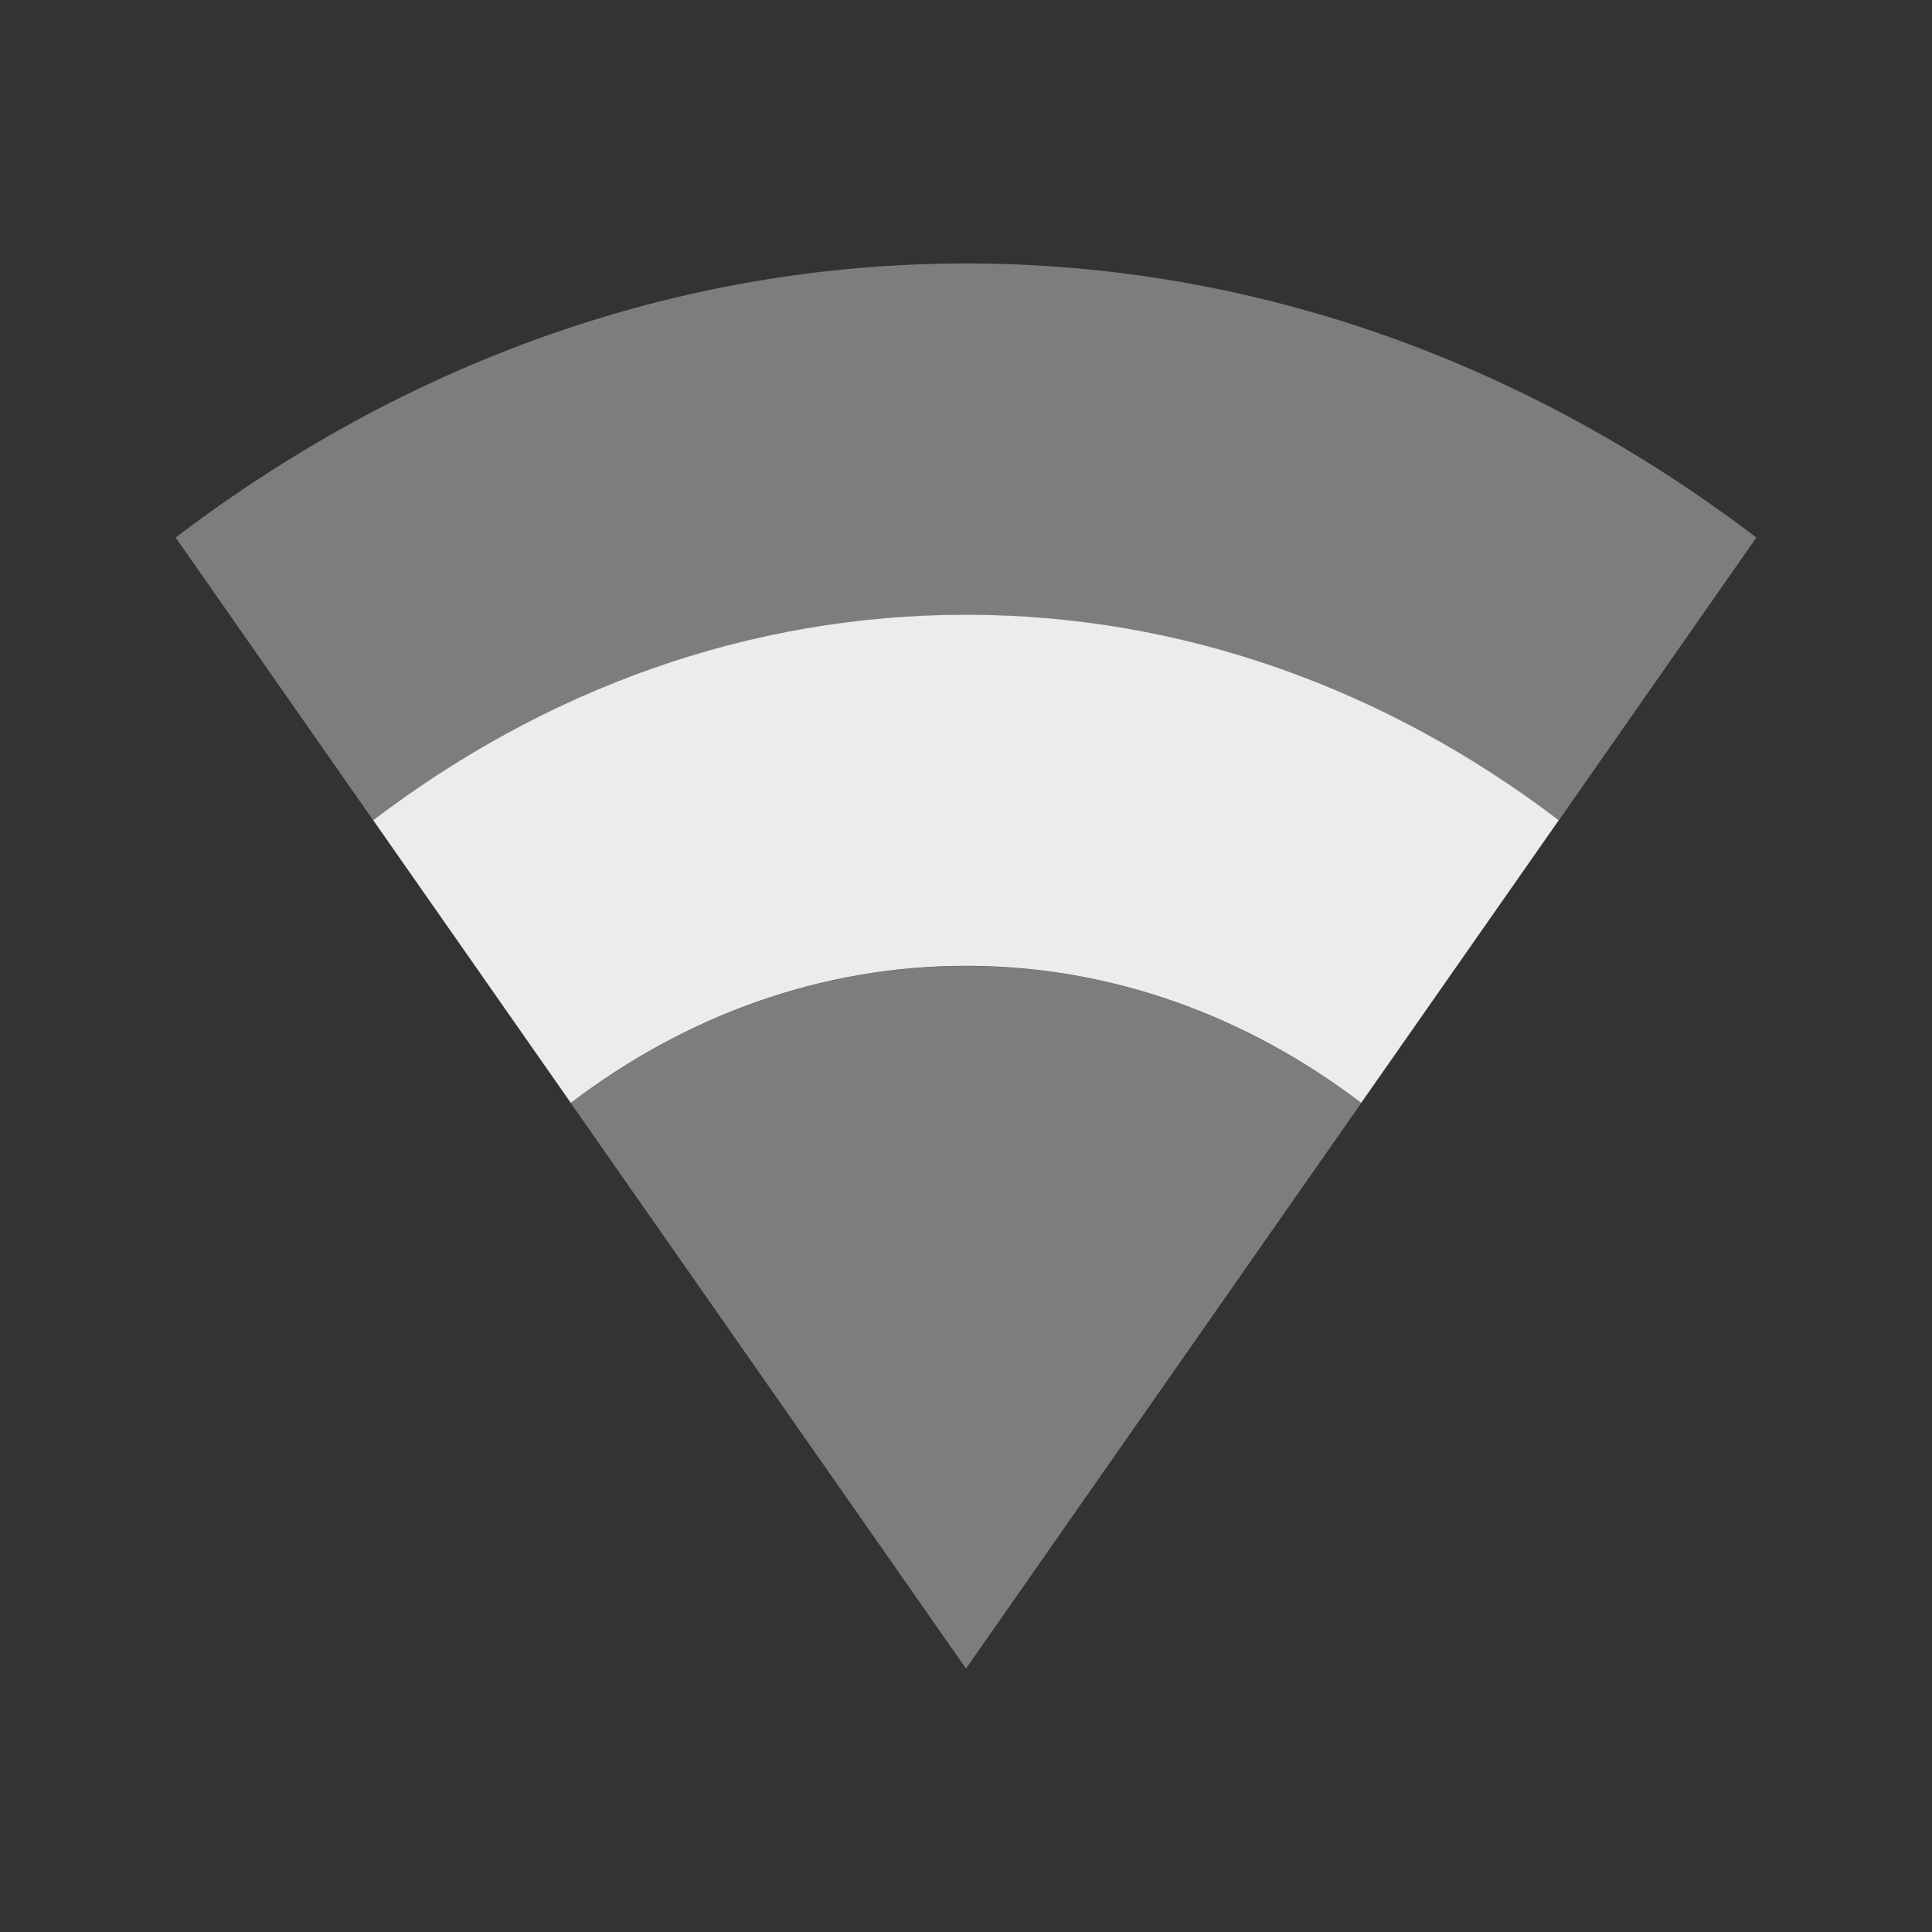
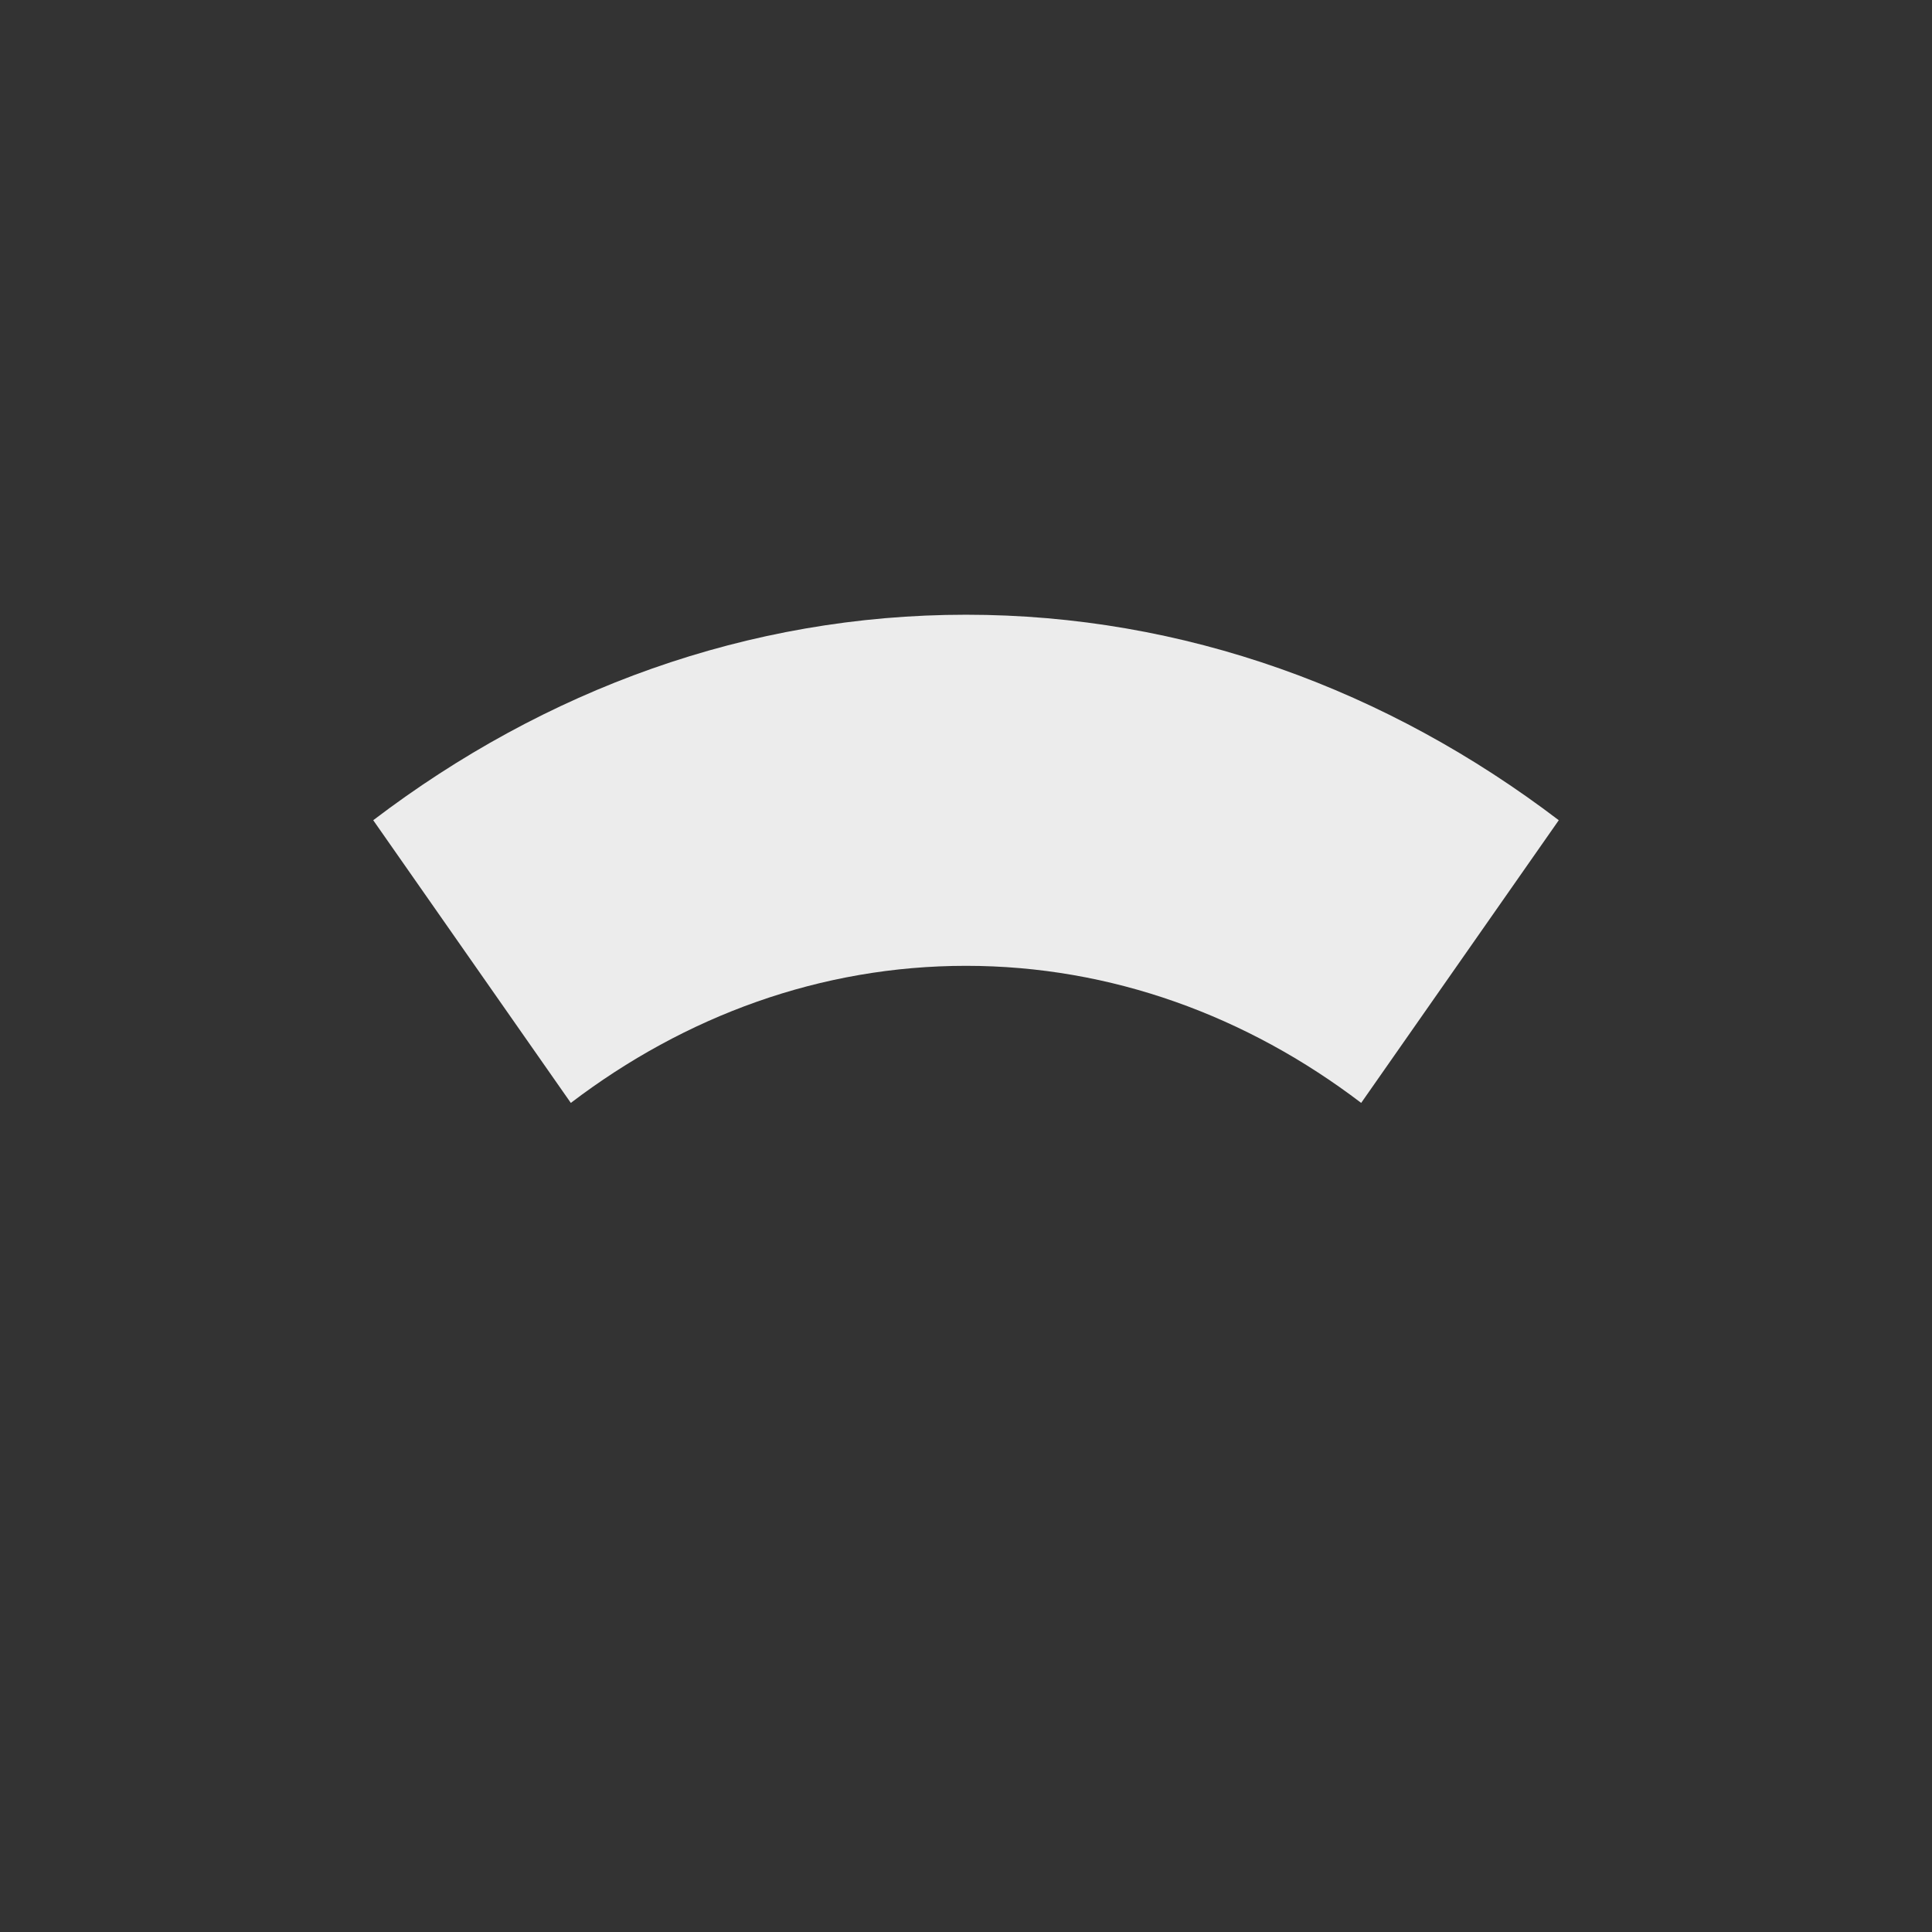
<svg xmlns="http://www.w3.org/2000/svg" viewBox="0 0 22 22">
  <rect x="0" y="0" width="22" height="22" fill="#333333" stroke="none" />
  <g transform="translate(-81,-527.36)">
    <path d="m 92 534.36 c -2.483 0 -4.799 0.855 -6.75 2.34 l 2.25 3.219 c 1.301 -0.99 2.845 -1.561 4.5 -1.561 1.655 0 3.199 0.571 4.5 1.561 l 2.25 -3.219 c -1.951 -1.485 -4.267 -2.34 -6.75 -2.34 z" style="fill:#ececec;opacity:1;mask:none;fill-opacity:1;color:#000" />
-     <path d="m 92 530.36 c -3.31 0 -6.399 1.142 -9 3.121 l 2.25 3.221 c 1.951 -1.485 4.267 -2.34 6.75 -2.34 2.483 0 4.799 0.855 6.75 2.34 l 2.25 -3.221 c -2.601 -1.979 -5.69 -3.121 -9 -3.121 z" style="fill:#ececec;opacity:0.4;mask:none;fill-opacity:1;color:#000" />
-     <path d="m 92 538.36 c -1.655 0 -3.199 0.571 -4.5 1.561 l 4.5 6.439 4.5 -6.439 c -1.301 -0.99 -2.845 -1.561 -4.5 -1.561 z" style="fill:#ececec;opacity:0.4;mask:none;fill-opacity:1;color:#000" />
  </g>
</svg>